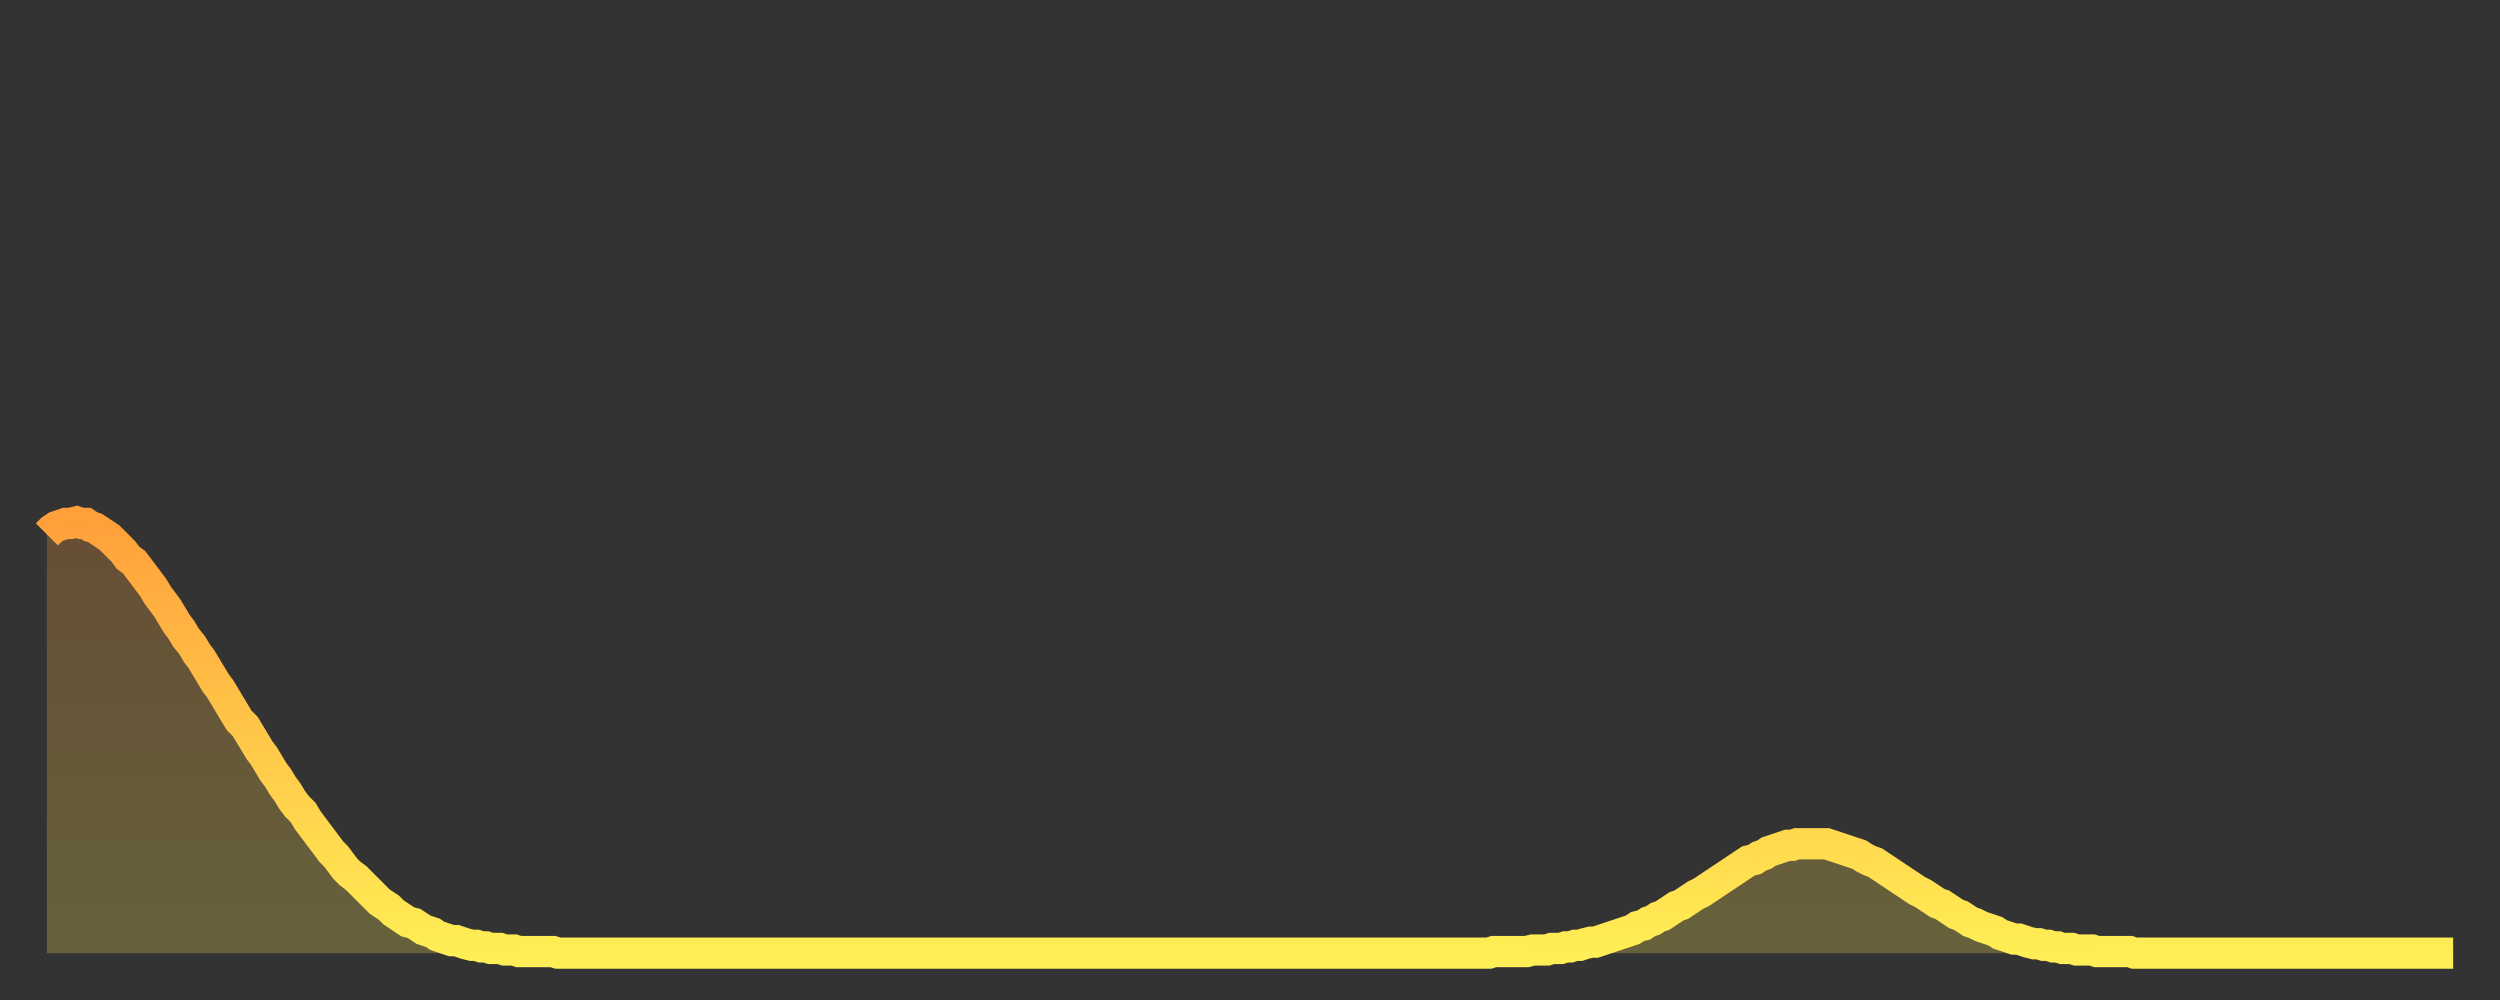
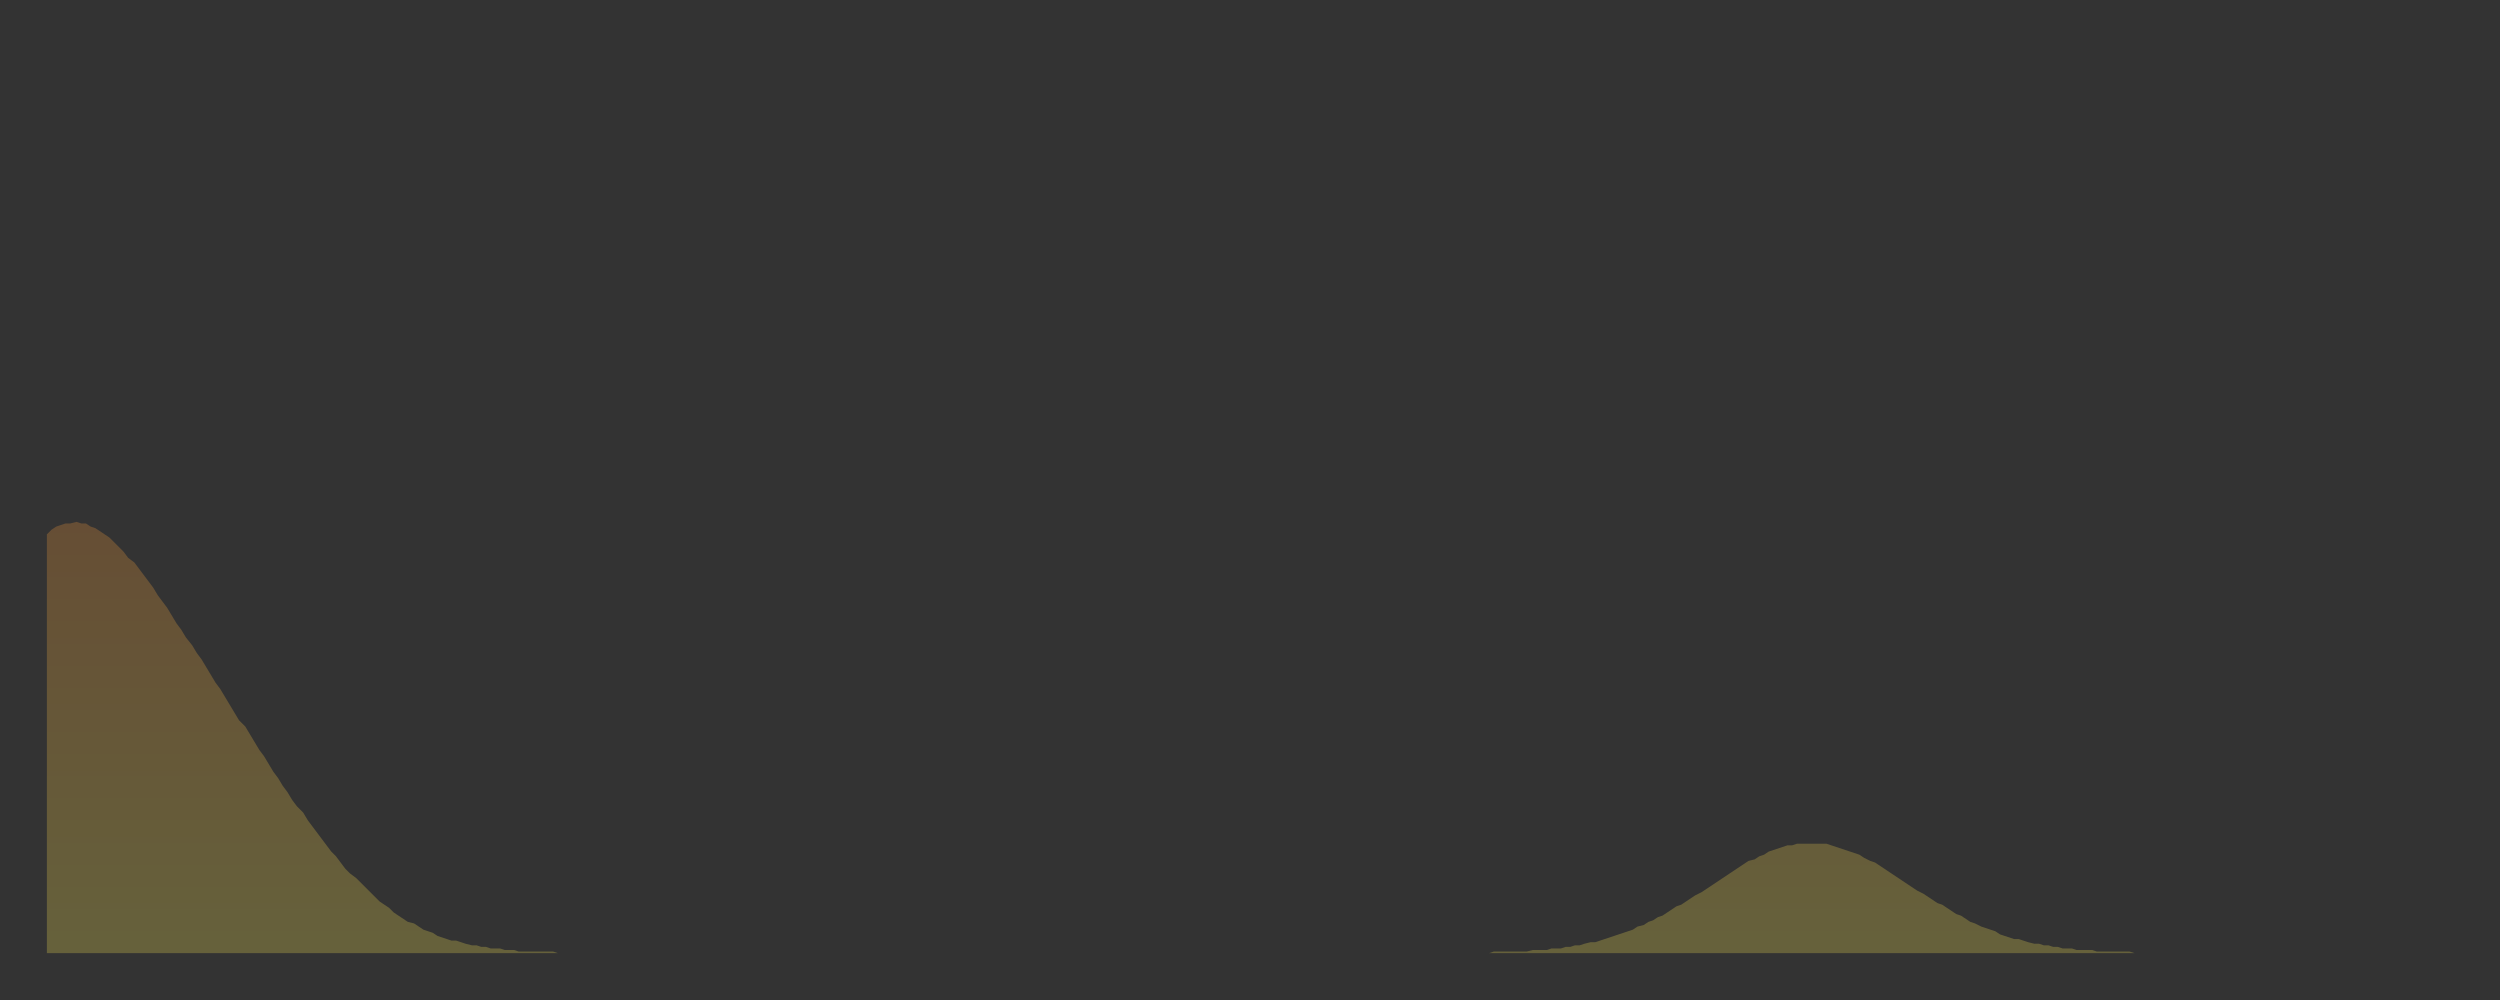
<svg xmlns="http://www.w3.org/2000/svg" baseProfile="full" height="64" version="1.1" width="160">
  <rect width="100%" height="100%" fill="#333333" stroke="none" />
  <defs>
    <linearGradient id="id922380" x1="0" x2="0" y1="0" y2="1">
      <stop offset="0%" stop-color="#ffa03b" />
      <stop offset="50%" stop-color="#ffc748" />
      <stop offset="100%" stop-color="#ffee55" />
    </linearGradient>
  </defs>
  <g transform="translate(3,3)">
    <g>
-       <path d="M 0.0 31.2 0.3 30.9 0.6 30.7 0.9 30.6 1.2 30.5 1.5 30.5 1.9 30.4 2.2 30.5 2.5 30.5 2.8 30.7 3.1 30.8 3.4 31.0 3.7 31.2 4.0 31.4 4.3 31.7 4.6 32.0 4.9 32.3 5.2 32.7 5.6 33.0 5.9 33.4 6.2 33.8 6.5 34.2 6.8 34.6 7.1 35.1 7.4 35.5 7.7 35.9 8.0 36.4 8.3 36.9 8.6 37.3 8.9 37.8 9.3 38.3 9.6 38.8 9.9 39.2 10.2 39.7 10.5 40.2 10.8 40.7 11.1 41.1 11.4 41.6 11.7 42.1 12.0 42.6 12.3 43.1 12.7 43.5 13.0 44.0 13.3 44.5 13.6 45.0 13.9 45.4 14.2 45.9 14.5 46.4 14.8 46.8 15.1 47.3 15.4 47.7 15.7 48.2 16.0 48.6 16.4 49.0 16.7 49.5 17.0 49.9 17.3 50.3 17.6 50.7 17.9 51.1 18.2 51.5 18.5 51.8 18.8 52.2 19.1 52.6 19.4 52.9 19.8 53.2 20.1 53.5 20.4 53.8 20.7 54.1 21.0 54.4 21.3 54.7 21.6 54.9 21.9 55.1 22.2 55.4 22.5 55.6 22.8 55.8 23.1 56.0 23.5 56.1 23.8 56.3 24.1 56.5 24.4 56.6 24.7 56.7 25.0 56.9 25.3 57.0 25.6 57.1 25.9 57.2 26.2 57.2 26.5 57.3 26.8 57.4 27.2 57.5 27.5 57.5 27.8 57.6 28.1 57.6 28.4 57.7 28.7 57.7 29.0 57.7 29.3 57.8 29.6 57.8 29.9 57.8 30.2 57.9 30.6 57.9 30.9 57.9 31.2 57.9 31.5 57.9 31.8 57.9 32.1 57.9 32.4 57.9 32.7 58.0 33.0 58.0 33.3 58.0 33.6 58.0 33.9 58.0 34.3 58.0 34.6 58.0 34.9 58.0 35.2 58.0 35.5 58.0 35.8 58.0 36.1 58.0 36.4 58.0 36.7 58.0 37.0 58.0 37.3 58.0 37.7 58.0 38.0 58.0 38.3 58.0 38.6 58.0 38.9 58.0 39.2 58.0 39.5 58.0 39.8 58.0 40.1 58.0 40.4 58.0 40.7 58.0 41.0 58.0 41.4 58.0 41.7 58.0 42.0 58.0 42.3 58.0 42.6 58.0 42.9 58.0 43.2 58.0 43.5 58.0 43.8 58.0 44.1 58.0 44.4 58.0 44.7 58.0 45.1 58.0 45.4 58.0 45.7 58.0 46.0 58.0 46.3 58.0 46.6 58.0 46.9 58.0 47.2 58.0 47.5 58.0 47.8 58.0 48.1 58.0 48.5 58.0 48.8 58.0 49.1 58.0 49.4 58.0 49.7 58.0 50.0 58.0 50.3 58.0 50.6 58.0 50.9 58.0 51.2 58.0 51.5 58.0 51.8 58.0 52.2 58.0 52.5 58.0 52.8 58.0 53.1 58.0 53.4 58.0 53.7 58.0 54.0 58.0 54.3 58.0 54.6 58.0 54.9 58.0 55.2 58.0 55.6 58.0 55.9 58.0 56.2 58.0 56.5 58.0 56.8 58.0 57.1 58.0 57.4 58.0 57.7 58.0 58.0 58.0 58.3 58.0 58.6 58.0 58.9 58.0 59.3 58.0 59.6 58.0 59.9 58.0 60.2 58.0 60.5 58.0 60.8 58.0 61.1 58.0 61.4 58.0 61.7 58.0 62.0 58.0 62.3 58.0 62.6 58.0 63.0 58.0 63.3 58.0 63.6 58.0 63.9 58.0 64.2 58.0 64.5 58.0 64.8 58.0 65.1 58.0 65.4 58.0 65.7 58.0 66.0 58.0 66.4 58.0 66.7 58.0 67.0 58.0 67.3 58.0 67.6 58.0 67.9 58.0 68.2 58.0 68.5 58.0 68.8 58.0 69.1 58.0 69.4 58.0 69.7 58.0 70.1 58.0 70.4 58.0 70.7 58.0 71.0 58.0 71.3 58.0 71.6 58.0 71.9 58.0 72.2 58.0 72.5 58.0 72.8 58.0 73.1 58.0 73.5 58.0 73.8 58.0 74.1 58.0 74.4 58.0 74.7 58.0 75.0 58.0 75.3 58.0 75.6 58.0 75.9 58.0 76.2 58.0 76.5 58.0 76.8 58.0 77.2 58.0 77.5 58.0 77.8 58.0 78.1 58.0 78.4 58.0 78.7 58.0 79.0 58.0 79.3 58.0 79.6 58.0 79.9 58.0 80.2 58.0 80.5 58.0 80.9 58.0 81.2 58.0 81.5 58.0 81.8 58.0 82.1 58.0 82.4 58.0 82.7 58.0 83.0 58.0 83.3 58.0 83.6 58.0 83.9 58.0 84.3 58.0 84.6 58.0 84.9 58.0 85.2 58.0 85.5 58.0 85.8 58.0 86.1 58.0 86.4 58.0 86.7 58.0 87.0 58.0 87.3 58.0 87.6 58.0 88.0 58.0 88.3 58.0 88.6 58.0 88.9 58.0 89.2 58.0 89.5 58.0 89.8 58.0 90.1 58.0 90.4 58.0 90.7 58.0 91.0 58.0 91.4 58.0 91.7 58.0 92.0 58.0 92.3 58.0 92.6 57.9 92.9 57.9 93.2 57.9 93.5 57.9 93.8 57.9 94.1 57.9 94.4 57.9 94.7 57.9 95.1 57.8 95.4 57.8 95.7 57.8 96.0 57.8 96.3 57.7 96.6 57.7 96.9 57.7 97.2 57.6 97.5 57.6 97.8 57.5 98.1 57.5 98.4 57.4 98.8 57.3 99.1 57.3 99.4 57.2 99.7 57.1 100.0 57.0 100.3 56.9 100.6 56.8 100.9 56.7 101.2 56.6 101.5 56.5 101.8 56.3 102.2 56.2 102.5 56.0 102.8 55.9 103.1 55.7 103.4 55.6 103.7 55.4 104.0 55.2 104.3 55.0 104.6 54.9 104.9 54.7 105.2 54.5 105.5 54.3 105.9 54.1 106.2 53.9 106.5 53.7 106.8 53.5 107.1 53.3 107.4 53.1 107.7 52.9 108.0 52.7 108.3 52.5 108.6 52.3 108.9 52.1 109.3 52.0 109.6 51.8 109.9 51.7 110.2 51.5 110.5 51.4 110.8 51.3 111.1 51.2 111.4 51.1 111.7 51.1 112.0 51.0 112.3 51.0 112.6 51.0 113.0 51.0 113.3 51.0 113.6 51.0 113.9 51.0 114.2 51.1 114.5 51.2 114.8 51.3 115.1 51.4 115.4 51.5 115.7 51.6 116.0 51.7 116.3 51.9 116.7 52.1 117.0 52.2 117.3 52.4 117.6 52.6 117.9 52.8 118.2 53.0 118.5 53.2 118.8 53.4 119.1 53.6 119.4 53.8 119.7 54.0 120.1 54.2 120.4 54.4 120.7 54.6 121.0 54.8 121.3 54.9 121.6 55.1 121.9 55.3 122.2 55.5 122.5 55.6 122.8 55.8 123.1 56.0 123.4 56.1 123.8 56.3 124.1 56.4 124.4 56.5 124.7 56.6 125.0 56.8 125.3 56.9 125.6 57.0 125.9 57.1 126.2 57.1 126.5 57.2 126.8 57.3 127.2 57.4 127.5 57.4 127.8 57.5 128.1 57.5 128.4 57.6 128.7 57.6 129.0 57.7 129.3 57.7 129.6 57.7 129.9 57.8 130.2 57.8 130.5 57.8 130.9 57.8 131.2 57.9 131.5 57.9 131.8 57.9 132.1 57.9 132.4 57.9 132.7 57.9 133.0 57.9 133.3 57.9 133.6 58.0 133.9 58.0 134.2 58.0 134.6 58.0 134.9 58.0 135.2 58.0 135.5 58.0 135.8 58.0 136.1 58.0 136.4 58.0 136.7 58.0 137.0 58.0 137.3 58.0 137.6 58.0 138.0 58.0 138.3 58.0 138.6 58.0 138.9 58.0 139.2 58.0 139.5 58.0 139.8 58.0 140.1 58.0 140.4 58.0 140.7 58.0 141.0 58.0 141.3 58.0 141.7 58.0 142.0 58.0 142.3 58.0 142.6 58.0 142.9 58.0 143.2 58.0 143.5 58.0 143.8 58.0 144.1 58.0 144.4 58.0 144.7 58.0 145.1 58.0 145.4 58.0 145.7 58.0 146.0 58.0 146.3 58.0 146.6 58.0 146.9 58.0 147.2 58.0 147.5 58.0 147.8 58.0 148.1 58.0 148.4 58.0 148.8 58.0 149.1 58.0 149.4 58.0 149.7 58.0 150.0 58.0 150.3 58.0 150.6 58.0 150.9 58.0 151.2 58.0 151.5 58.0 151.8 58.0 152.1 58.0 152.5 58.0 152.8 58.0 153.1 58.0 153.4 58.0 153.7 58.0 154.0 58.0" fill="none" id="graph-curve" opacity="1" stroke="url(#id922380)" stroke-width="2" />
      <path d="M 0 58 L 0.0 31.2 0.3 30.9 0.6 30.7 0.9 30.6 1.2 30.5 1.5 30.5 1.9 30.4 2.2 30.5 2.5 30.5 2.8 30.7 3.1 30.8 3.4 31.0 3.7 31.2 4.0 31.4 4.3 31.7 4.6 32.0 4.9 32.3 5.2 32.7 5.6 33.0 5.9 33.4 6.2 33.8 6.5 34.2 6.8 34.6 7.1 35.1 7.4 35.5 7.7 35.9 8.0 36.4 8.3 36.9 8.6 37.3 8.9 37.8 9.3 38.3 9.6 38.8 9.9 39.2 10.2 39.7 10.5 40.2 10.8 40.7 11.1 41.1 11.4 41.6 11.7 42.1 12.0 42.6 12.3 43.1 12.7 43.5 13.0 44.0 13.3 44.5 13.6 45.0 13.9 45.4 14.2 45.9 14.5 46.4 14.8 46.8 15.1 47.3 15.4 47.7 15.7 48.2 16.0 48.6 16.4 49.0 16.7 49.5 17.0 49.9 17.3 50.3 17.6 50.7 17.9 51.1 18.2 51.5 18.5 51.8 18.8 52.2 19.1 52.6 19.4 52.9 19.8 53.2 20.1 53.5 20.4 53.8 20.7 54.1 21.0 54.4 21.3 54.7 21.6 54.9 21.9 55.1 22.2 55.4 22.5 55.6 22.8 55.8 23.1 56.0 23.5 56.1 23.8 56.3 24.1 56.5 24.4 56.6 24.7 56.7 25.0 56.9 25.3 57.0 25.6 57.1 25.9 57.2 26.2 57.2 26.5 57.3 26.8 57.4 27.2 57.5 27.5 57.5 27.8 57.6 28.1 57.6 28.4 57.7 28.7 57.7 29.0 57.7 29.3 57.8 29.6 57.8 29.9 57.8 30.2 57.9 30.6 57.9 30.9 57.9 31.2 57.9 31.5 57.9 31.8 57.9 32.1 57.9 32.4 57.9 32.7 58.0 33.0 58.0 33.3 58.0 33.6 58.0 33.9 58.0 34.3 58.0 34.6 58.0 34.9 58.0 35.2 58.0 35.5 58.0 35.8 58.0 36.1 58.0 36.4 58.0 36.7 58.0 37.0 58.0 37.3 58.0 37.7 58.0 38.0 58.0 38.3 58.0 38.6 58.0 38.9 58.0 39.2 58.0 39.5 58.0 39.8 58.0 40.1 58.0 40.4 58.0 40.7 58.0 41.0 58.0 41.4 58.0 41.7 58.0 42.0 58.0 42.3 58.0 42.6 58.0 42.9 58.0 43.2 58.0 43.5 58.0 43.8 58.0 44.1 58.0 44.4 58.0 44.7 58.0 45.1 58.0 45.4 58.0 45.7 58.0 46.0 58.0 46.3 58.0 46.6 58.0 46.9 58.0 47.2 58.0 47.5 58.0 47.8 58.0 48.1 58.0 48.5 58.0 48.8 58.0 49.1 58.0 49.4 58.0 49.7 58.0 50.0 58.0 50.3 58.0 50.6 58.0 50.9 58.0 51.2 58.0 51.5 58.0 51.8 58.0 52.2 58.0 52.5 58.0 52.8 58.0 53.1 58.0 53.4 58.0 53.7 58.0 54.0 58.0 54.3 58.0 54.6 58.0 54.9 58.0 55.2 58.0 55.6 58.0 55.9 58.0 56.2 58.0 56.5 58.0 56.8 58.0 57.1 58.0 57.4 58.0 57.7 58.0 58.0 58.0 58.3 58.0 58.6 58.0 58.9 58.0 59.3 58.0 59.6 58.0 59.9 58.0 60.2 58.0 60.5 58.0 60.8 58.0 61.1 58.0 61.4 58.0 61.7 58.0 62.0 58.0 62.3 58.0 62.6 58.0 63.0 58.0 63.3 58.0 63.6 58.0 63.9 58.0 64.2 58.0 64.5 58.0 64.8 58.0 65.1 58.0 65.4 58.0 65.7 58.0 66.0 58.0 66.4 58.0 66.7 58.0 67.0 58.0 67.3 58.0 67.6 58.0 67.9 58.0 68.2 58.0 68.5 58.0 68.8 58.0 69.1 58.0 69.4 58.0 69.7 58.0 70.1 58.0 70.4 58.0 70.7 58.0 71.0 58.0 71.3 58.0 71.6 58.0 71.9 58.0 72.2 58.0 72.5 58.0 72.8 58.0 73.1 58.0 73.5 58.0 73.8 58.0 74.1 58.0 74.4 58.0 74.7 58.0 75.0 58.0 75.3 58.0 75.6 58.0 75.9 58.0 76.2 58.0 76.5 58.0 76.8 58.0 77.2 58.0 77.5 58.0 77.8 58.0 78.1 58.0 78.4 58.0 78.7 58.0 79.0 58.0 79.3 58.0 79.6 58.0 79.9 58.0 80.2 58.0 80.5 58.0 80.9 58.0 81.2 58.0 81.5 58.0 81.8 58.0 82.1 58.0 82.4 58.0 82.7 58.0 83.0 58.0 83.3 58.0 83.6 58.0 83.9 58.0 84.3 58.0 84.6 58.0 84.9 58.0 85.2 58.0 85.5 58.0 85.8 58.0 86.1 58.0 86.4 58.0 86.7 58.0 87.0 58.0 87.3 58.0 87.6 58.0 88.0 58.0 88.3 58.0 88.6 58.0 88.9 58.0 89.2 58.0 89.5 58.0 89.8 58.0 90.1 58.0 90.4 58.0 90.7 58.0 91.0 58.0 91.4 58.0 91.7 58.0 92.0 58.0 92.3 58.0 92.6 57.9 92.9 57.9 93.2 57.9 93.5 57.9 93.8 57.9 94.1 57.9 94.4 57.9 94.7 57.9 95.1 57.8 95.4 57.8 95.7 57.8 96.0 57.8 96.3 57.7 96.6 57.7 96.9 57.7 97.2 57.6 97.5 57.6 97.8 57.5 98.1 57.5 98.4 57.4 98.8 57.3 99.1 57.3 99.4 57.2 99.7 57.1 100.0 57.0 100.3 56.9 100.6 56.8 100.9 56.7 101.2 56.6 101.5 56.5 101.8 56.3 102.2 56.2 102.5 56.0 102.8 55.9 103.1 55.7 103.4 55.6 103.7 55.4 104.0 55.2 104.3 55.0 104.6 54.9 104.9 54.7 105.2 54.5 105.5 54.3 105.9 54.1 106.2 53.9 106.5 53.7 106.8 53.5 107.1 53.3 107.4 53.1 107.7 52.9 108.0 52.7 108.3 52.5 108.6 52.3 108.9 52.1 109.3 52.0 109.6 51.8 109.9 51.7 110.2 51.5 110.5 51.4 110.8 51.3 111.1 51.2 111.4 51.1 111.7 51.1 112.0 51.0 112.3 51.0 112.6 51.0 113.0 51.0 113.3 51.0 113.6 51.0 113.9 51.0 114.2 51.1 114.5 51.2 114.8 51.3 115.1 51.4 115.4 51.5 115.7 51.6 116.0 51.7 116.3 51.9 116.7 52.1 117.0 52.2 117.3 52.4 117.6 52.6 117.9 52.8 118.2 53.0 118.5 53.2 118.8 53.4 119.1 53.6 119.4 53.8 119.7 54.0 120.1 54.2 120.4 54.4 120.7 54.6 121.0 54.8 121.3 54.9 121.6 55.1 121.9 55.3 122.2 55.5 122.5 55.6 122.8 55.8 123.1 56.0 123.4 56.1 123.8 56.3 124.1 56.4 124.4 56.5 124.7 56.6 125.0 56.8 125.3 56.9 125.6 57.0 125.9 57.1 126.2 57.1 126.5 57.2 126.8 57.3 127.2 57.4 127.5 57.4 127.8 57.5 128.1 57.5 128.4 57.6 128.7 57.6 129.0 57.7 129.3 57.7 129.6 57.7 129.9 57.8 130.2 57.8 130.5 57.8 130.9 57.8 131.2 57.9 131.5 57.9 131.8 57.9 132.1 57.9 132.4 57.9 132.7 57.9 133.0 57.9 133.3 57.9 133.6 58.0 133.9 58.0 134.2 58.0 134.6 58.0 134.9 58.0 135.2 58.0 135.5 58.0 135.8 58.0 136.1 58.0 136.4 58.0 136.7 58.0 137.0 58.0 137.3 58.0 137.6 58.0 138.0 58.0 138.3 58.0 138.6 58.0 138.9 58.0 139.2 58.0 139.5 58.0 139.8 58.0 140.1 58.0 140.4 58.0 140.7 58.0 141.0 58.0 141.3 58.0 141.7 58.0 142.0 58.0 142.3 58.0 142.6 58.0 142.9 58.0 143.2 58.0 143.5 58.0 143.8 58.0 144.1 58.0 144.4 58.0 144.7 58.0 145.1 58.0 145.4 58.0 145.7 58.0 146.0 58.0 146.3 58.0 146.6 58.0 146.9 58.0 147.2 58.0 147.5 58.0 147.8 58.0 148.1 58.0 148.4 58.0 148.8 58.0 149.1 58.0 149.4 58.0 149.7 58.0 150.0 58.0 150.3 58.0 150.6 58.0 150.9 58.0 151.2 58.0 151.5 58.0 151.8 58.0 152.1 58.0 152.5 58.0 152.8 58.0 153.1 58.0 153.4 58.0 153.7 58.0 154.0 58.0 154 58" fill="url(#id922380)" fill-opacity=".25" id="graph-shadow" />
    </g>
  </g>
</svg>